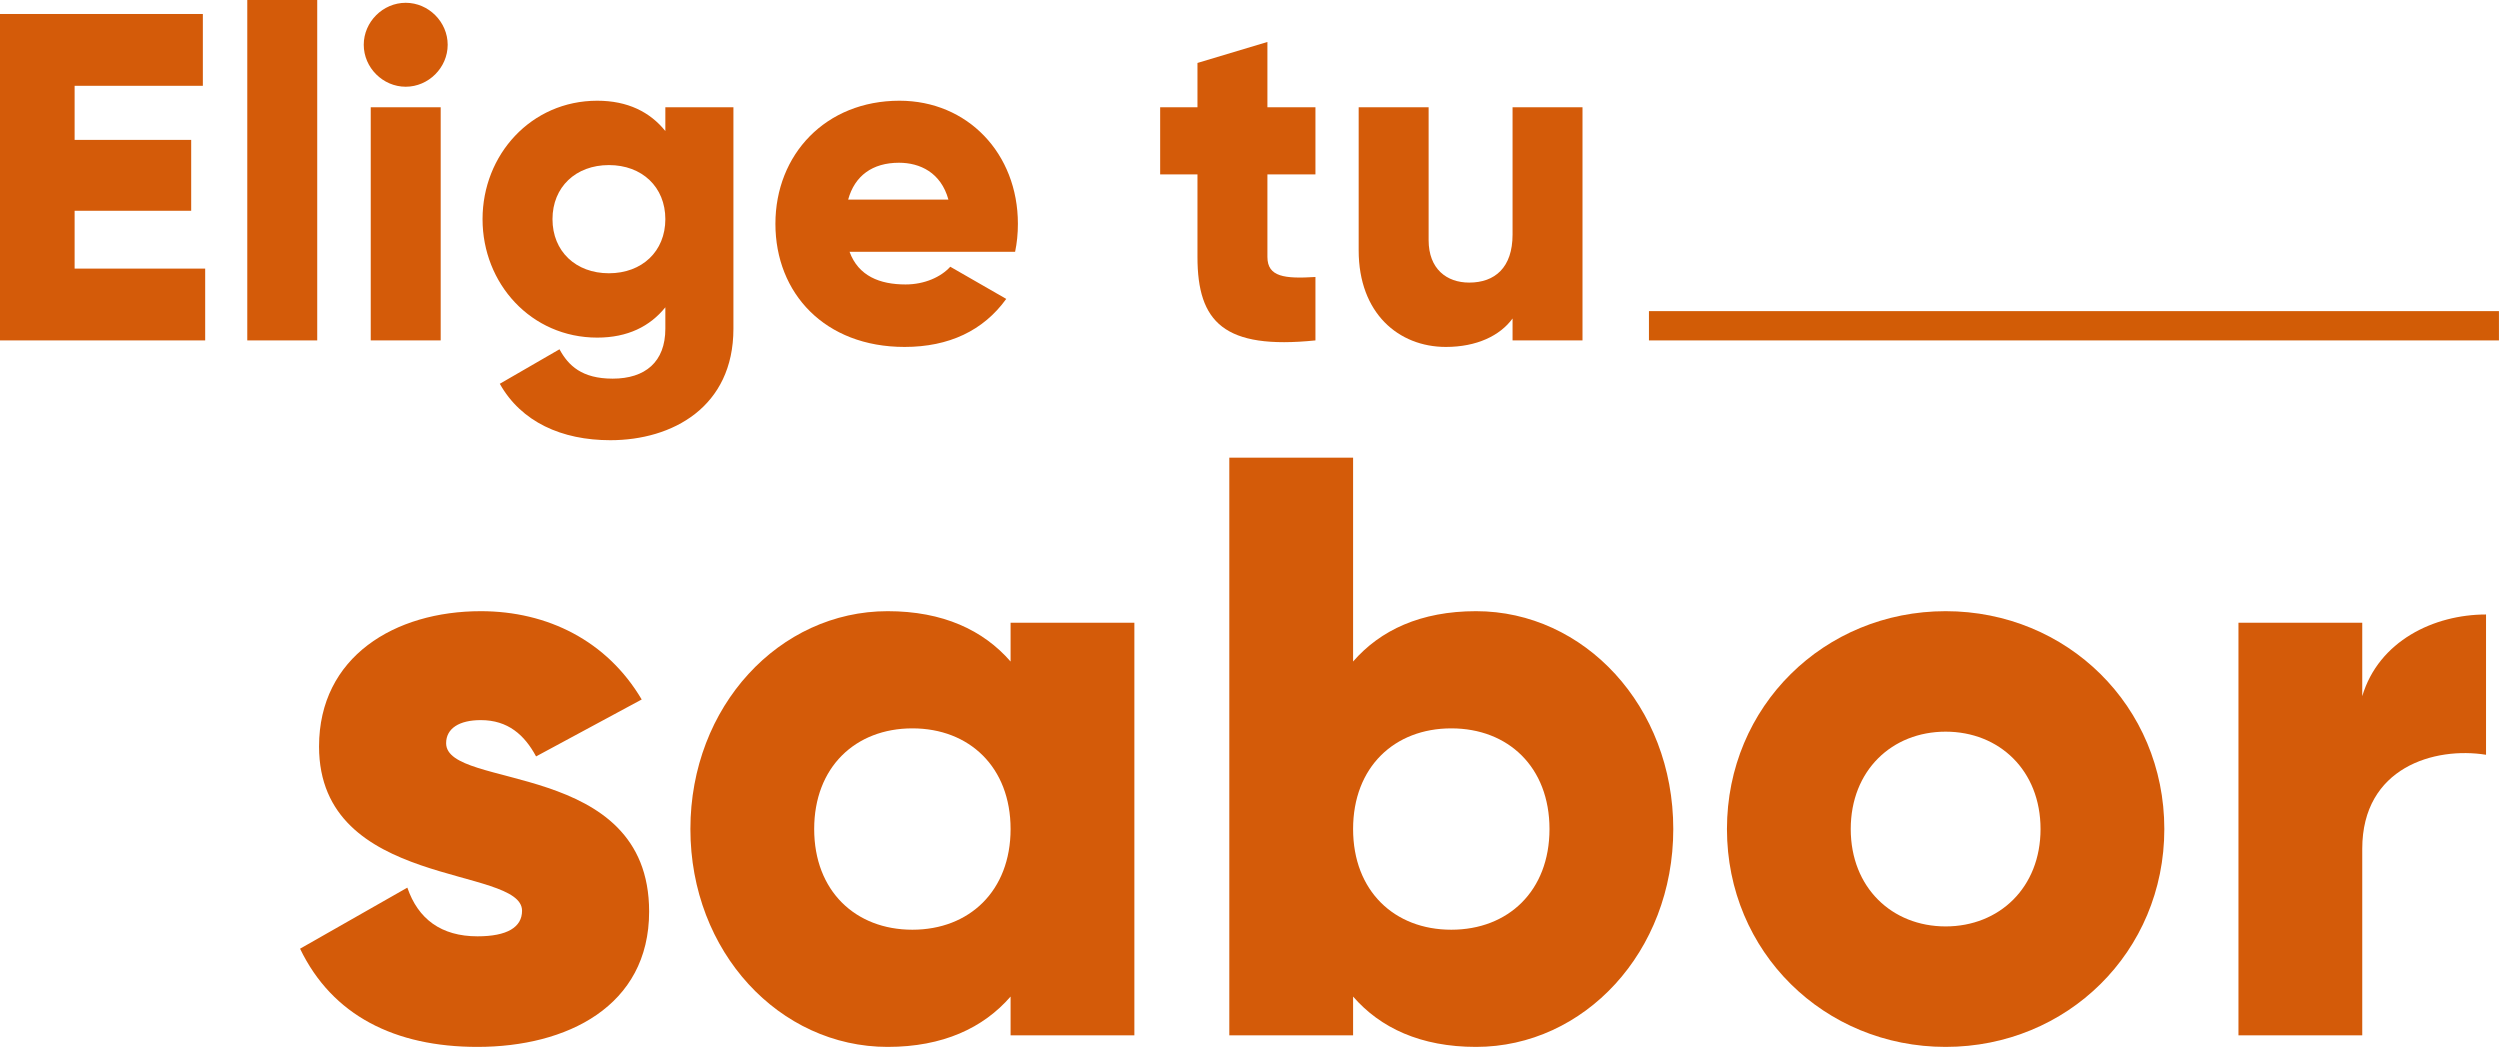
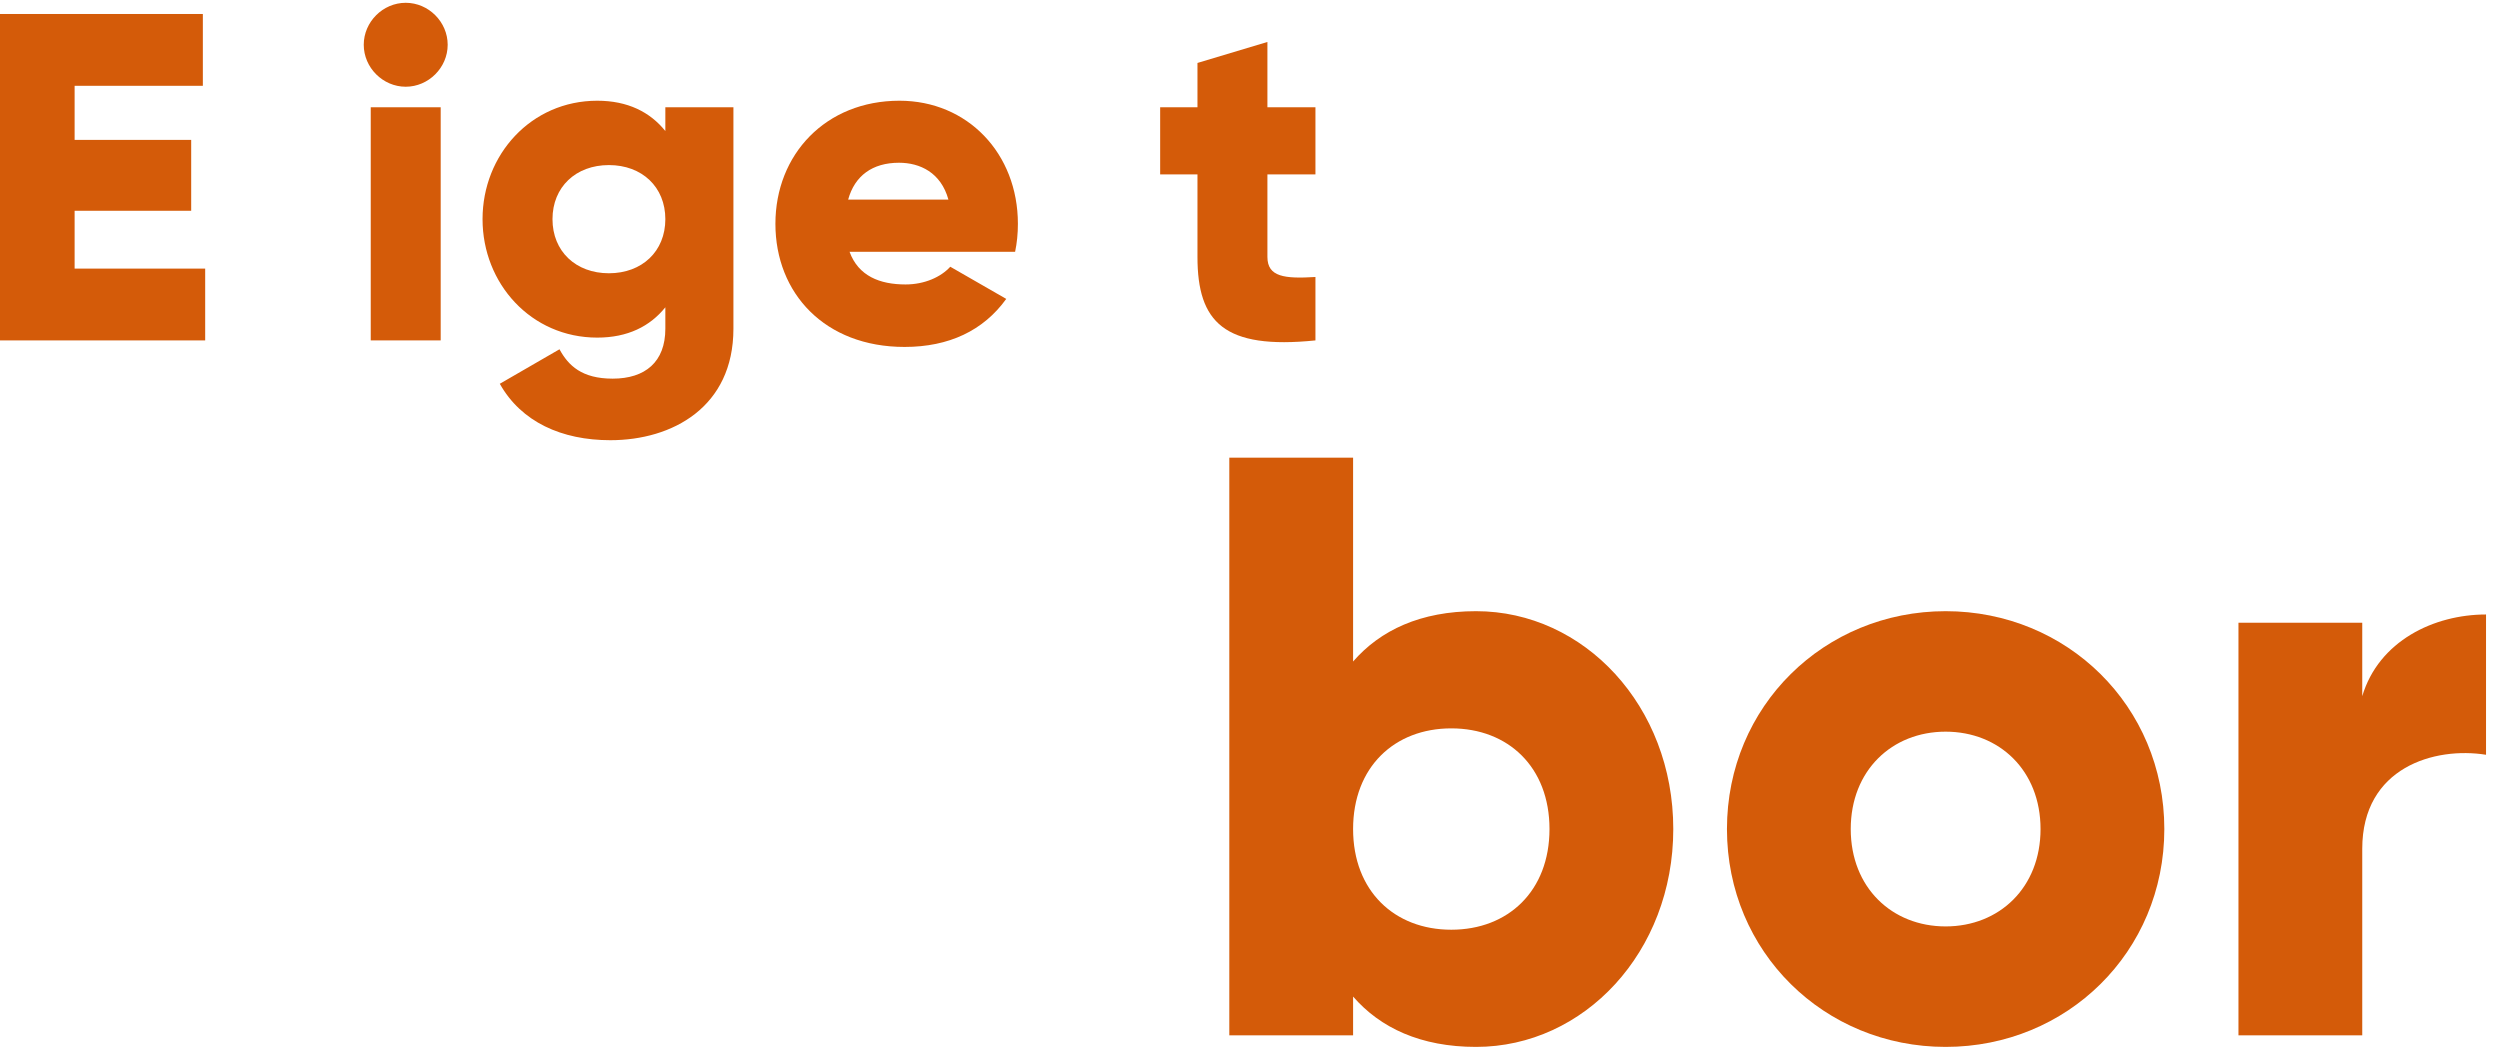
<svg xmlns="http://www.w3.org/2000/svg" width="650" height="273" viewBox="0 0 650 273" fill="none">
  <path d="M19.399 69.836H53.347V88.507H0V3.637H52.74V22.309H19.399V36.373H49.709V54.801H19.399V69.836Z" fill="#D45B09" />
-   <path d="M64.292 88.507V0H82.478V88.507H64.292Z" fill="#D45B09" />
  <path d="M105.486 22.551C99.545 22.551 94.574 17.58 94.574 11.639C94.574 5.698 99.545 0.727 105.486 0.727C111.426 0.727 116.397 5.698 116.397 11.639C116.397 17.58 111.426 22.551 105.486 22.551ZM96.392 88.507V27.886H114.579V88.507H96.392Z" fill="#D45B09" />
  <path d="M172.989 27.886H190.69V85.476C190.69 105.845 174.808 114.453 158.682 114.453C146.073 114.453 135.525 109.724 129.948 99.782L145.467 90.811C147.771 95.054 151.287 98.449 159.289 98.449C167.776 98.449 172.989 94.084 172.989 85.476V79.899C168.988 84.87 163.168 87.779 155.288 87.779C138.071 87.779 125.462 73.715 125.462 56.984C125.462 40.252 138.071 26.188 155.288 26.188C163.168 26.188 168.988 29.098 172.989 34.069V27.886ZM158.319 71.048C166.927 71.048 172.989 65.35 172.989 56.984C172.989 48.618 166.927 42.92 158.319 42.92C149.711 42.92 143.648 48.618 143.648 56.984C143.648 65.35 149.711 71.048 158.319 71.048Z" fill="#D45B09" />
  <path d="M220.885 65.471C223.189 71.775 228.766 73.958 235.435 73.958C240.405 73.958 244.649 72.018 247.074 69.351L261.623 77.716C255.682 85.961 246.71 90.204 235.192 90.204C214.46 90.204 201.608 76.261 201.608 58.196C201.608 40.131 214.702 26.188 233.858 26.188C251.56 26.188 264.654 39.889 264.654 58.196C264.654 60.742 264.411 63.167 263.926 65.471H220.885ZM220.522 51.892H246.589C244.649 44.86 239.193 42.314 233.737 42.314C226.826 42.314 222.219 45.708 220.522 51.892Z" fill="#D45B09" />
  <path d="M342.016 45.345H329.528V66.805C329.528 72.018 334.014 72.503 342.016 72.018V88.507C318.253 90.932 311.342 83.778 311.342 66.805V45.345H301.642V27.886H311.342V16.368L329.528 10.912V27.886H342.016V45.345Z" fill="#D45B09" />
-   <path d="M393.265 27.886H411.451V88.507H393.265V82.808C389.991 87.294 383.929 90.204 375.927 90.204C363.681 90.204 353.255 81.475 353.255 65.107V27.886H371.441V62.44C371.441 69.957 376.169 73.473 381.989 73.473C388.657 73.473 393.265 69.593 393.265 60.985V27.886Z" fill="#D45B09" />
-   <path d="M115.993 193.237C115.993 205.467 168.774 197.313 168.774 237.007C168.774 261.681 147.319 272.194 124.146 272.194C102.691 272.194 86.384 264.041 78.017 246.662L105.909 230.784C108.698 238.938 114.706 243.443 124.146 243.443C131.871 243.443 135.733 241.083 135.733 236.792C135.733 224.991 82.951 231.214 82.951 194.095C82.951 170.708 102.691 158.908 125.005 158.908C142.384 158.908 157.832 166.632 166.843 181.865L139.38 196.67C136.376 191.091 132.085 187.229 125.005 187.229C119.426 187.229 115.993 189.375 115.993 193.237Z" fill="#D45B09" />
-   <path d="M262.752 161.912H294.936V269.19H262.752V259.106C255.672 267.259 245.159 272.194 230.783 272.194C202.676 272.194 179.504 247.52 179.504 215.551C179.504 183.582 202.676 158.908 230.783 158.908C245.159 158.908 255.672 163.843 262.752 171.996V161.912ZM237.22 241.727C252.024 241.727 262.752 231.643 262.752 215.551C262.752 199.459 252.024 189.375 237.22 189.375C222.415 189.375 211.688 199.459 211.688 215.551C211.688 231.643 222.415 241.727 237.22 241.727Z" fill="#D45B09" />
  <path d="M383.773 158.908C411.88 158.908 435.052 183.582 435.052 215.551C435.052 247.52 411.88 272.194 383.773 272.194C369.397 272.194 358.884 267.259 351.804 259.106V269.19H319.62V119H351.804V171.996C358.884 163.843 369.397 158.908 383.773 158.908ZM377.336 241.727C392.14 241.727 402.868 231.643 402.868 215.551C402.868 199.459 392.14 189.375 377.336 189.375C362.532 189.375 351.804 199.459 351.804 215.551C351.804 231.643 362.532 241.727 377.336 241.727Z" fill="#D45B09" />
  <path d="M505.866 272.194C474.326 272.194 449.008 247.52 449.008 215.551C449.008 183.582 474.326 158.908 505.866 158.908C537.406 158.908 562.724 183.582 562.724 215.551C562.724 247.52 537.406 272.194 505.866 272.194ZM505.866 240.869C519.812 240.869 530.54 230.784 530.54 215.551C530.54 200.317 519.812 190.233 505.866 190.233C491.92 190.233 481.192 200.317 481.192 215.551C481.192 230.784 491.92 240.869 505.866 240.869Z" fill="#D45B09" />
  <path d="M614.184 181.007C618.475 166.632 632.85 159.766 646.368 159.766V196.241C633.065 194.095 614.184 199.459 614.184 220.7V269.19H582V161.912H614.184V181.007Z" fill="#D45B09" />
-   <line x1="428.726" y1="84.7" x2="649.726" y2="84.7" stroke="#D25C06" stroke-width="7.616" />
</svg>